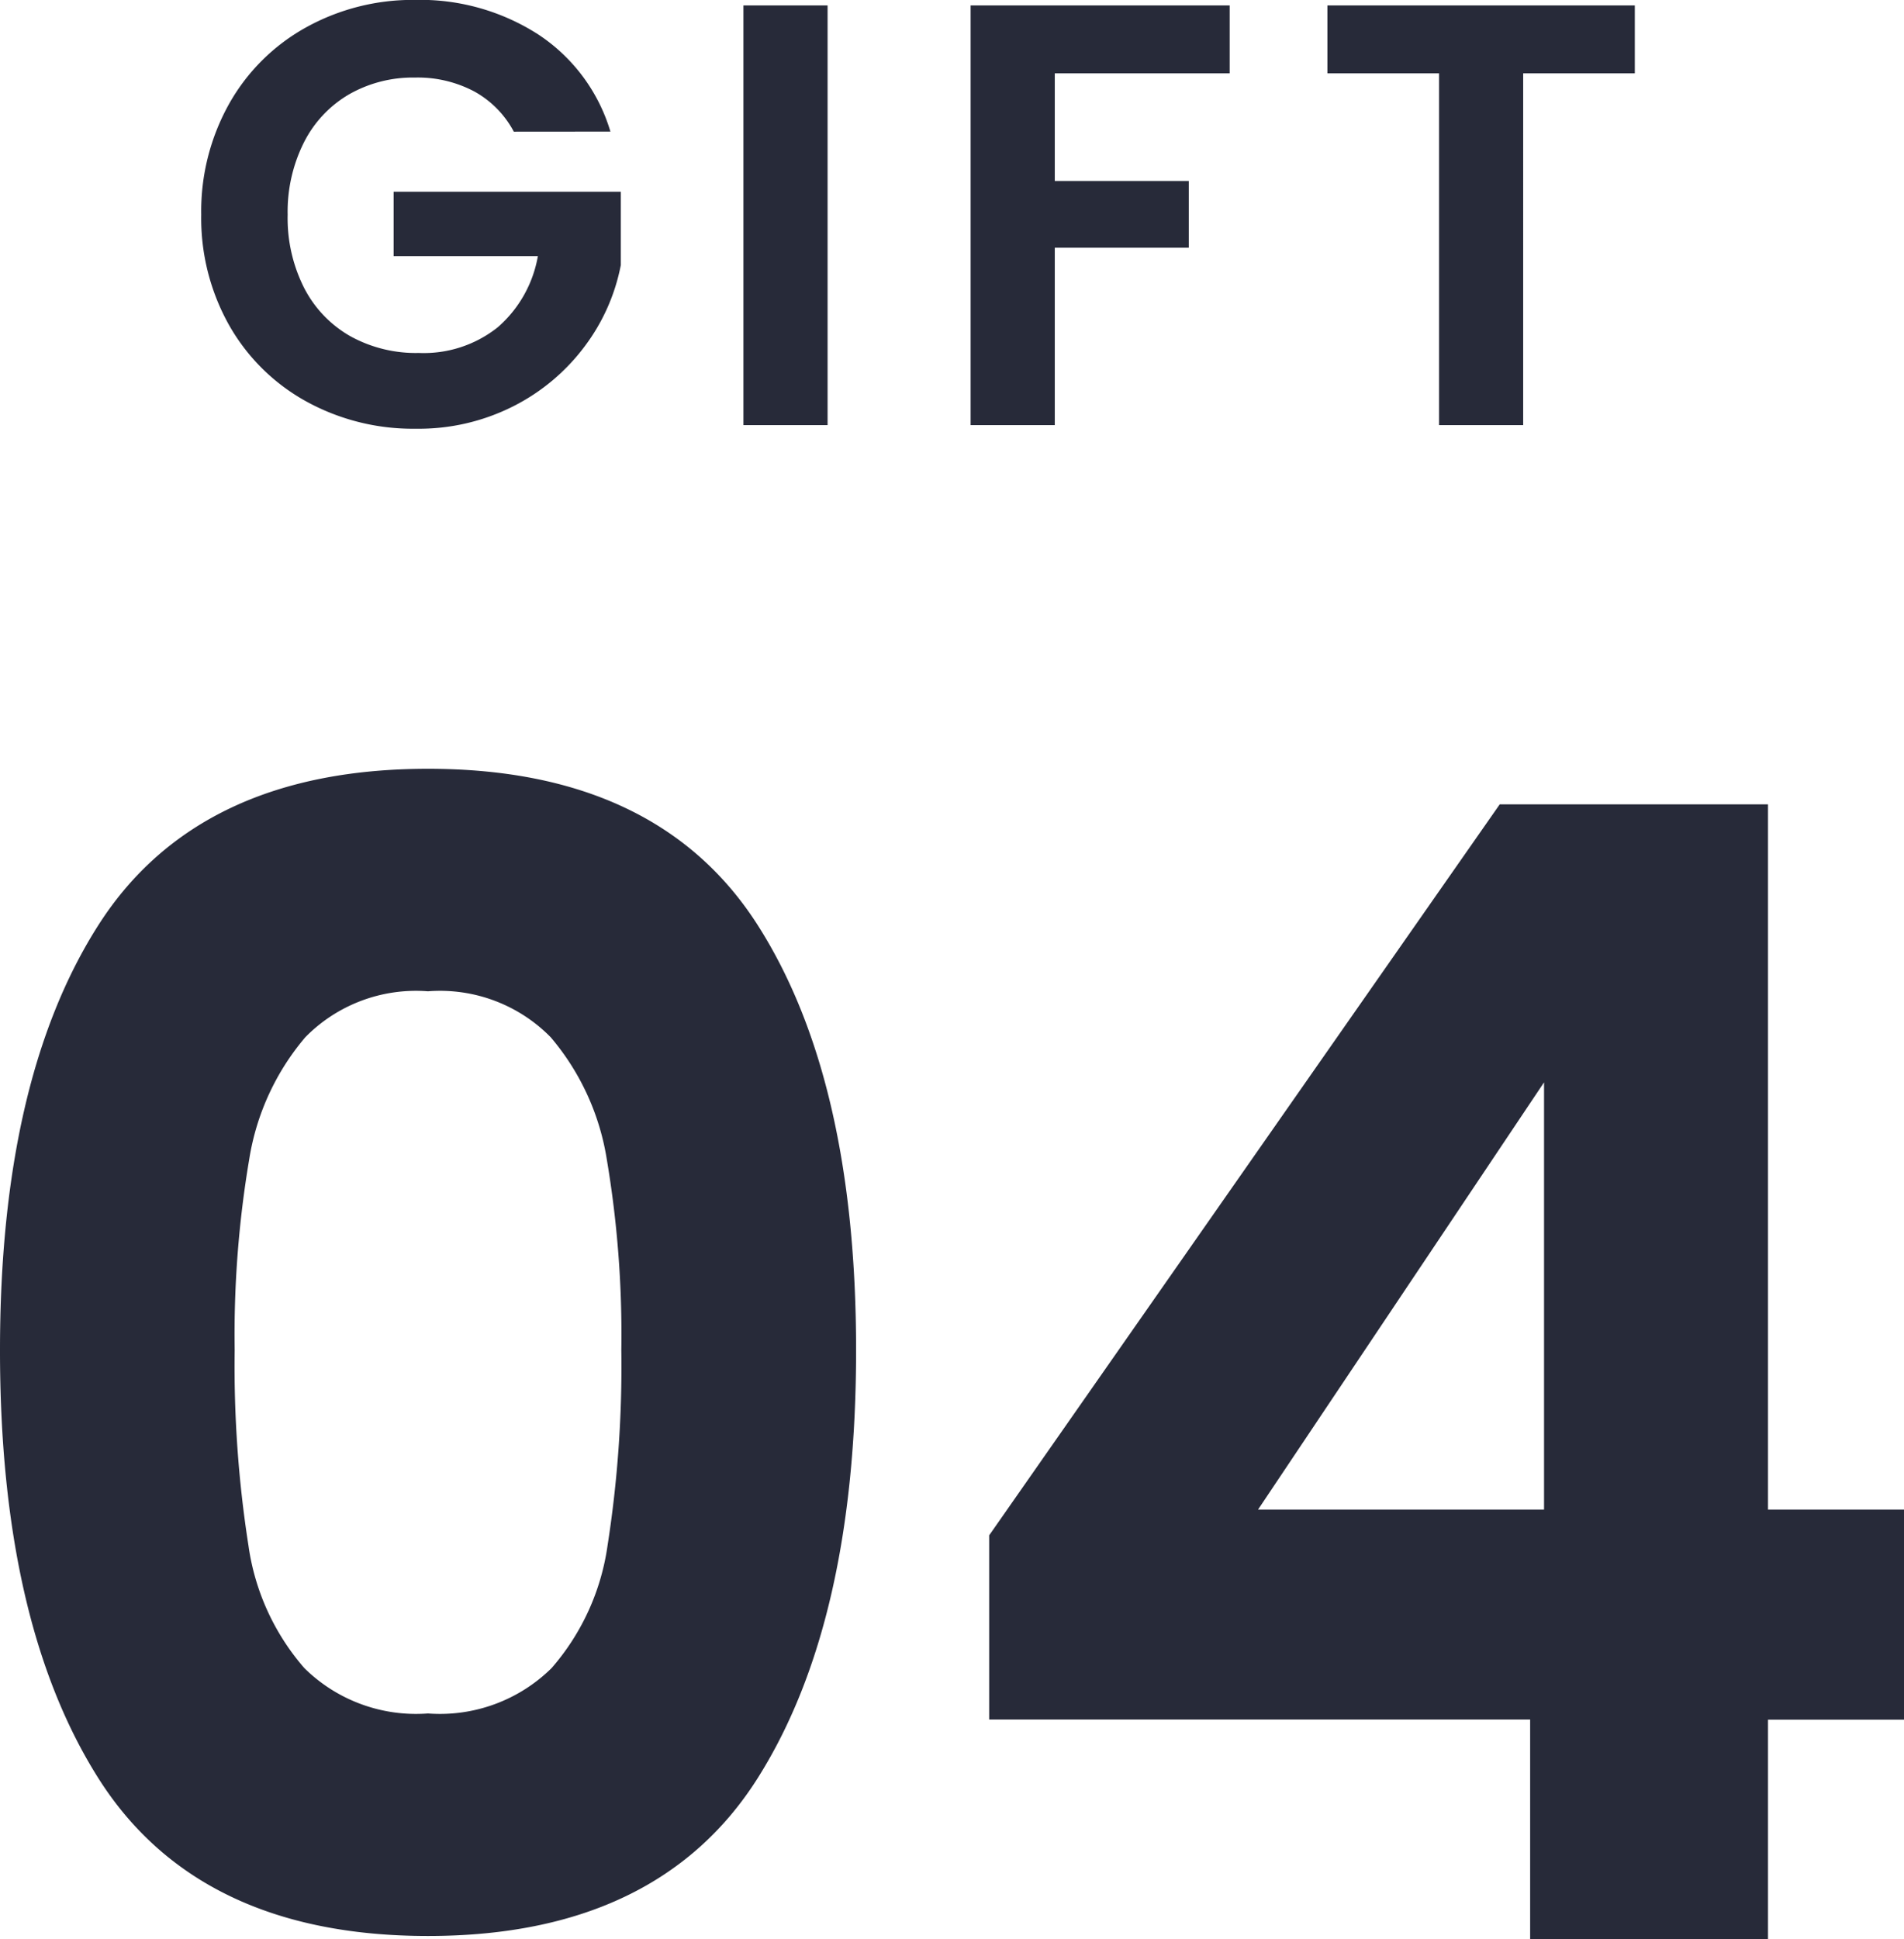
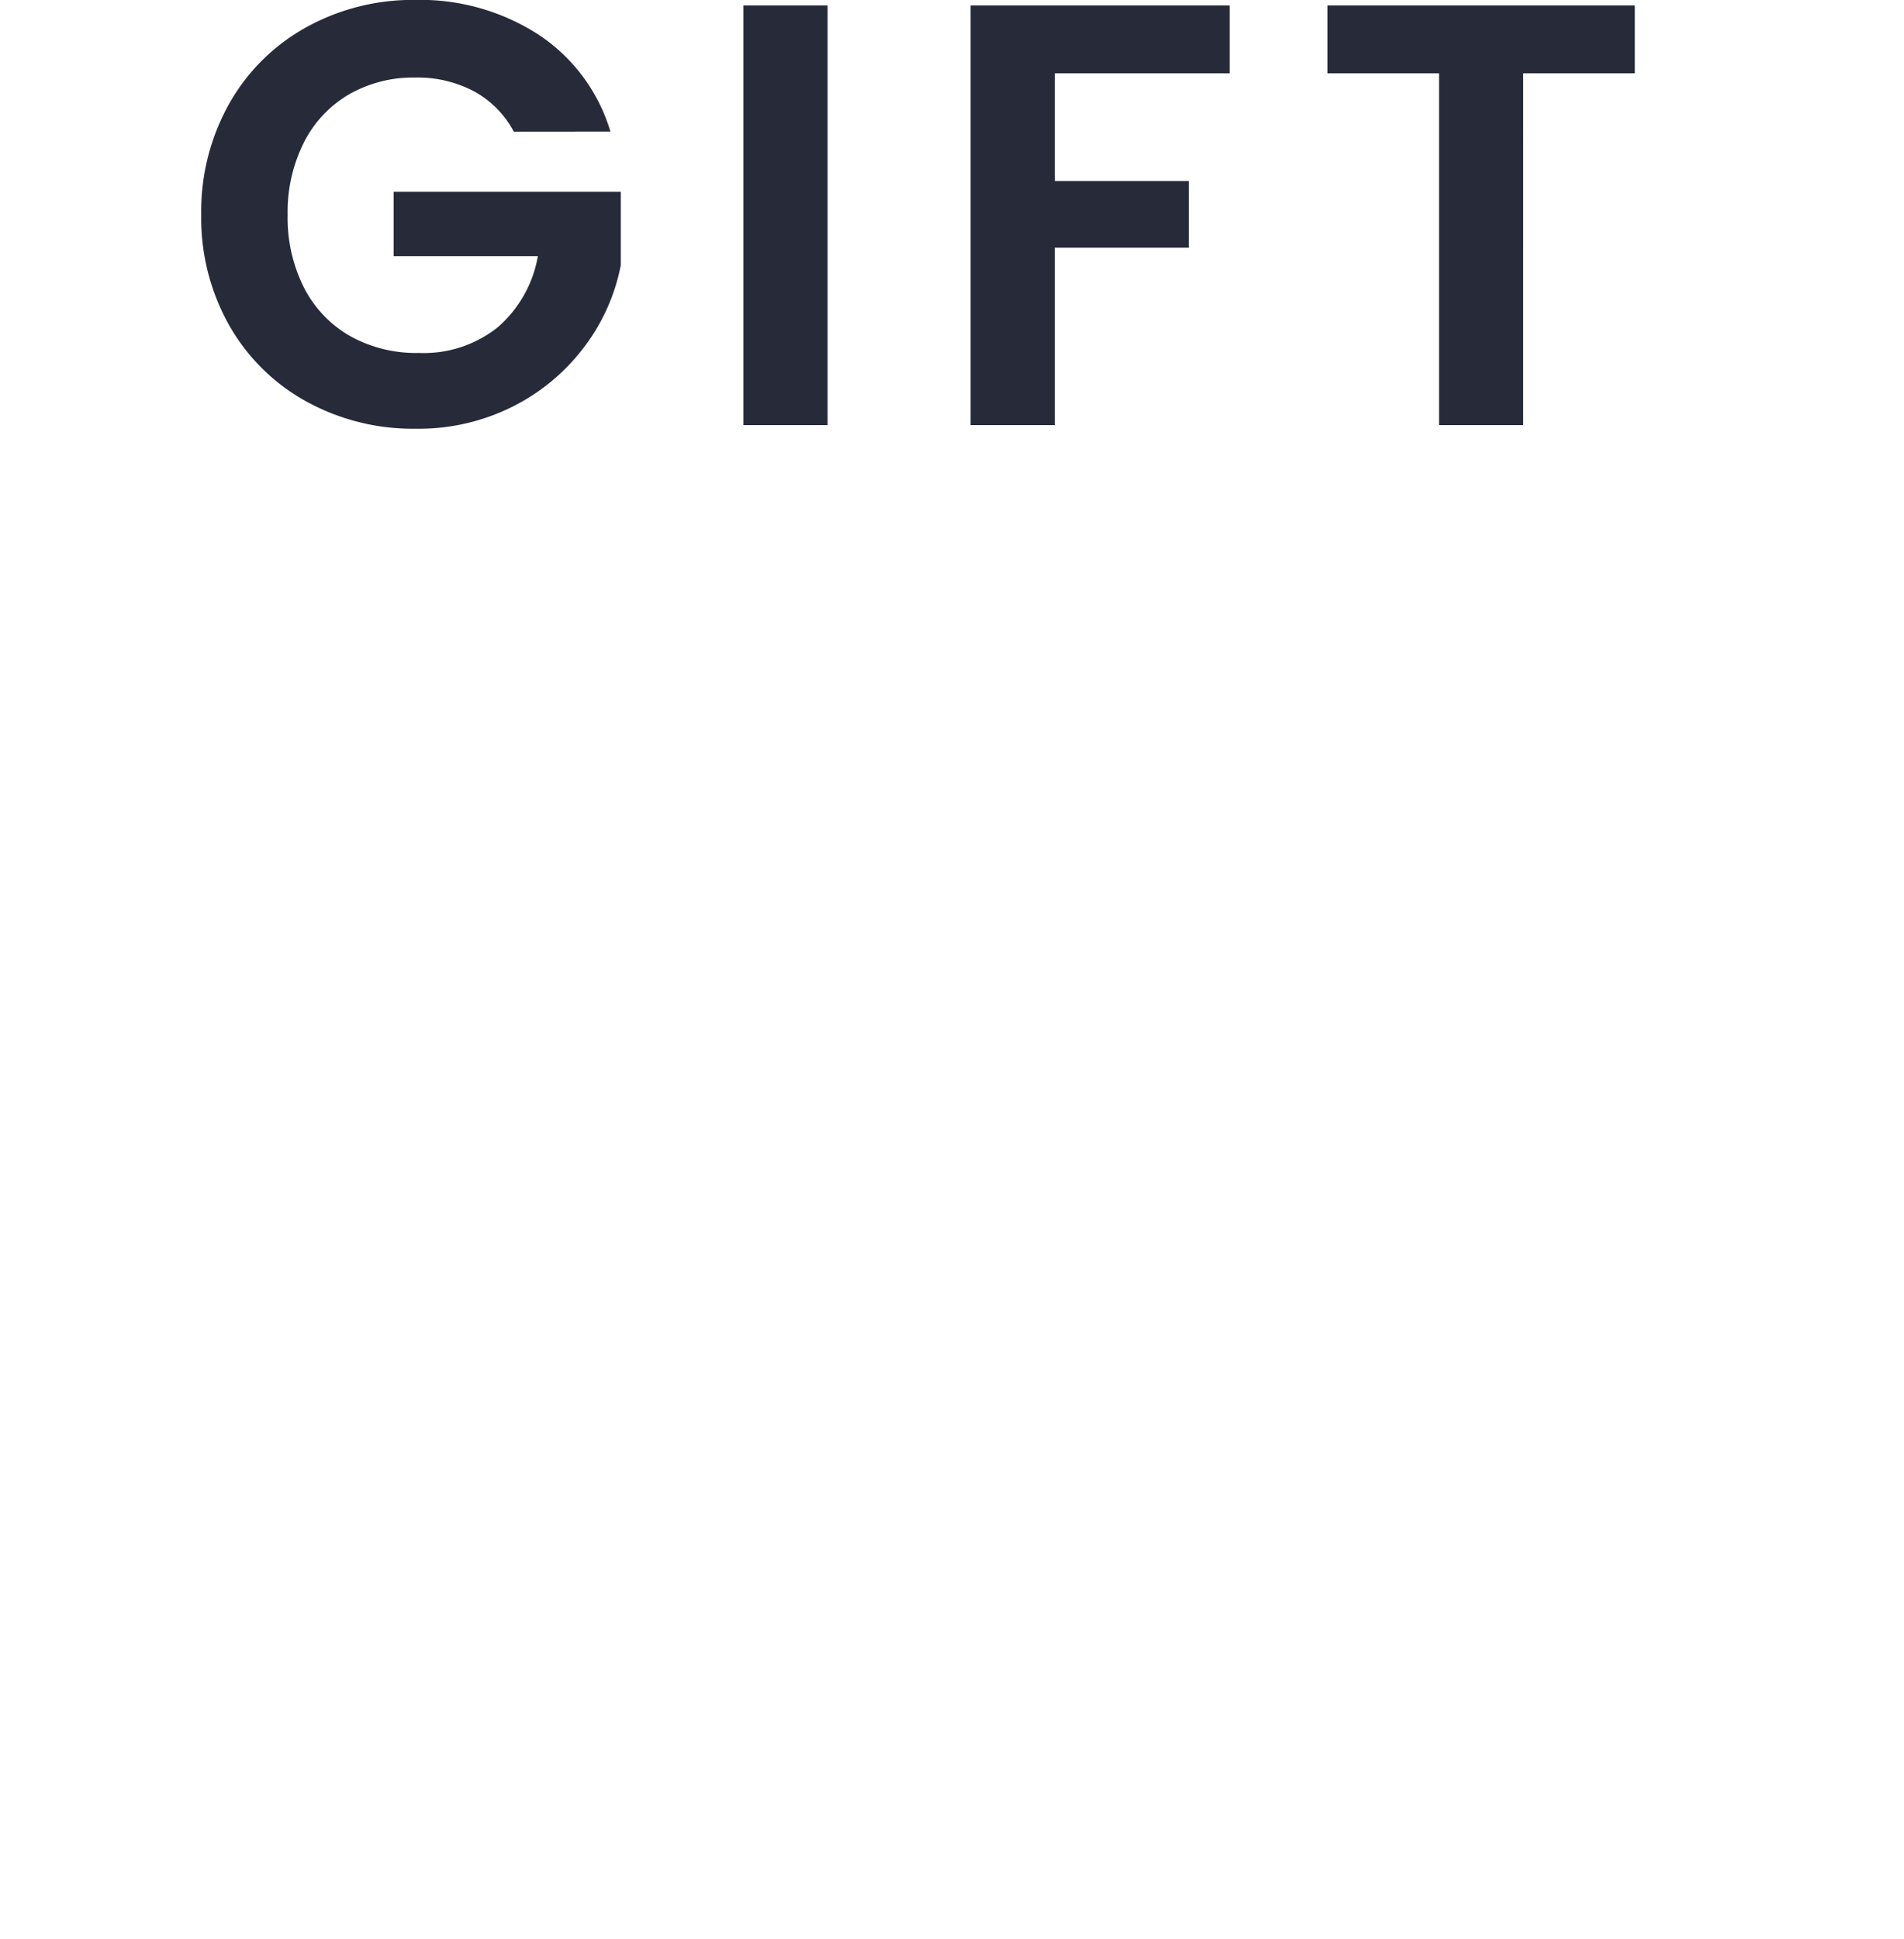
<svg xmlns="http://www.w3.org/2000/svg" width="44.348" height="45.148" viewBox="0 0 44.348 45.148">
  <g id="numb" transform="translate(-23.332 -18.933)">
-     <path id="パス_55" data-name="パス 55" d="M-21.618-13.464q0-6.228,2.25-9.756t7.47-3.528q5.22,0,7.47,3.528t2.25,9.756q0,6.264-2.25,9.828T-11.9-.072q-5.22,0-7.47-3.564T-21.618-13.464Zm14.472,0a24.767,24.767,0,0,0-.342-4.482,6.04,6.04,0,0,0-1.368-2.97A3.862,3.862,0,0,0-11.9-22.068a3.862,3.862,0,0,0-3.042,1.152,6.04,6.04,0,0,0-1.368,2.97,24.767,24.767,0,0,0-.342,4.482,27.287,27.287,0,0,0,.324,4.59,5.761,5.761,0,0,0,1.368,2.988A3.954,3.954,0,0,0-11.9-4.752a3.954,3.954,0,0,0,3.06-1.134A5.761,5.761,0,0,0-7.47-8.874,27.287,27.287,0,0,0-7.146-13.464ZM1.422-5.112v-3.96L13.194-25.92h5.868V-9.5H22.23v4.392H19.062V0h-5.04V-5.112ZM14.346-20.52,6.966-9.5h7.38Z" transform="translate(45.2 63.831)" fill="#272a39" stroke="#272a39" stroke-width="0.5" />
    <path id="パス_61" data-name="パス 61" d="M-9.4-6.832a2.294,2.294,0,0,0-.924-.938A2.812,2.812,0,0,0-11.7-8.092a3,3,0,0,0-1.54.392,2.707,2.707,0,0,0-1.05,1.12,3.594,3.594,0,0,0-.378,1.68,3.6,3.6,0,0,0,.385,1.708,2.726,2.726,0,0,0,1.071,1.12,3.161,3.161,0,0,0,1.6.392,2.768,2.768,0,0,0,1.834-.595,2.84,2.84,0,0,0,.938-1.659H-12.2v-1.5h5.292v1.708a4.591,4.591,0,0,1-.84,1.89A4.743,4.743,0,0,1-9.408-.441a4.878,4.878,0,0,1-2.275.525,5.151,5.151,0,0,1-2.555-.637A4.635,4.635,0,0,1-16.03-2.324,5.08,5.08,0,0,1-16.681-4.9a5.119,5.119,0,0,1,.651-2.583,4.621,4.621,0,0,1,1.792-1.778A5.123,5.123,0,0,1-11.7-9.9a5.085,5.085,0,0,1,2.87.805,4.111,4.111,0,0,1,1.68,2.261Zm7.308-2.94V0h-1.96V-9.772Zm9.366,0V-8.19H3.2v2.506H6.321V-4.13H3.2V0H1.239V-9.772Zm9.436,0V-8.19h-2.6V0h-1.96V-8.19h-2.6V-9.772Z" transform="translate(44.7 28.831)" fill="#272a39" />
  </g>
</svg>